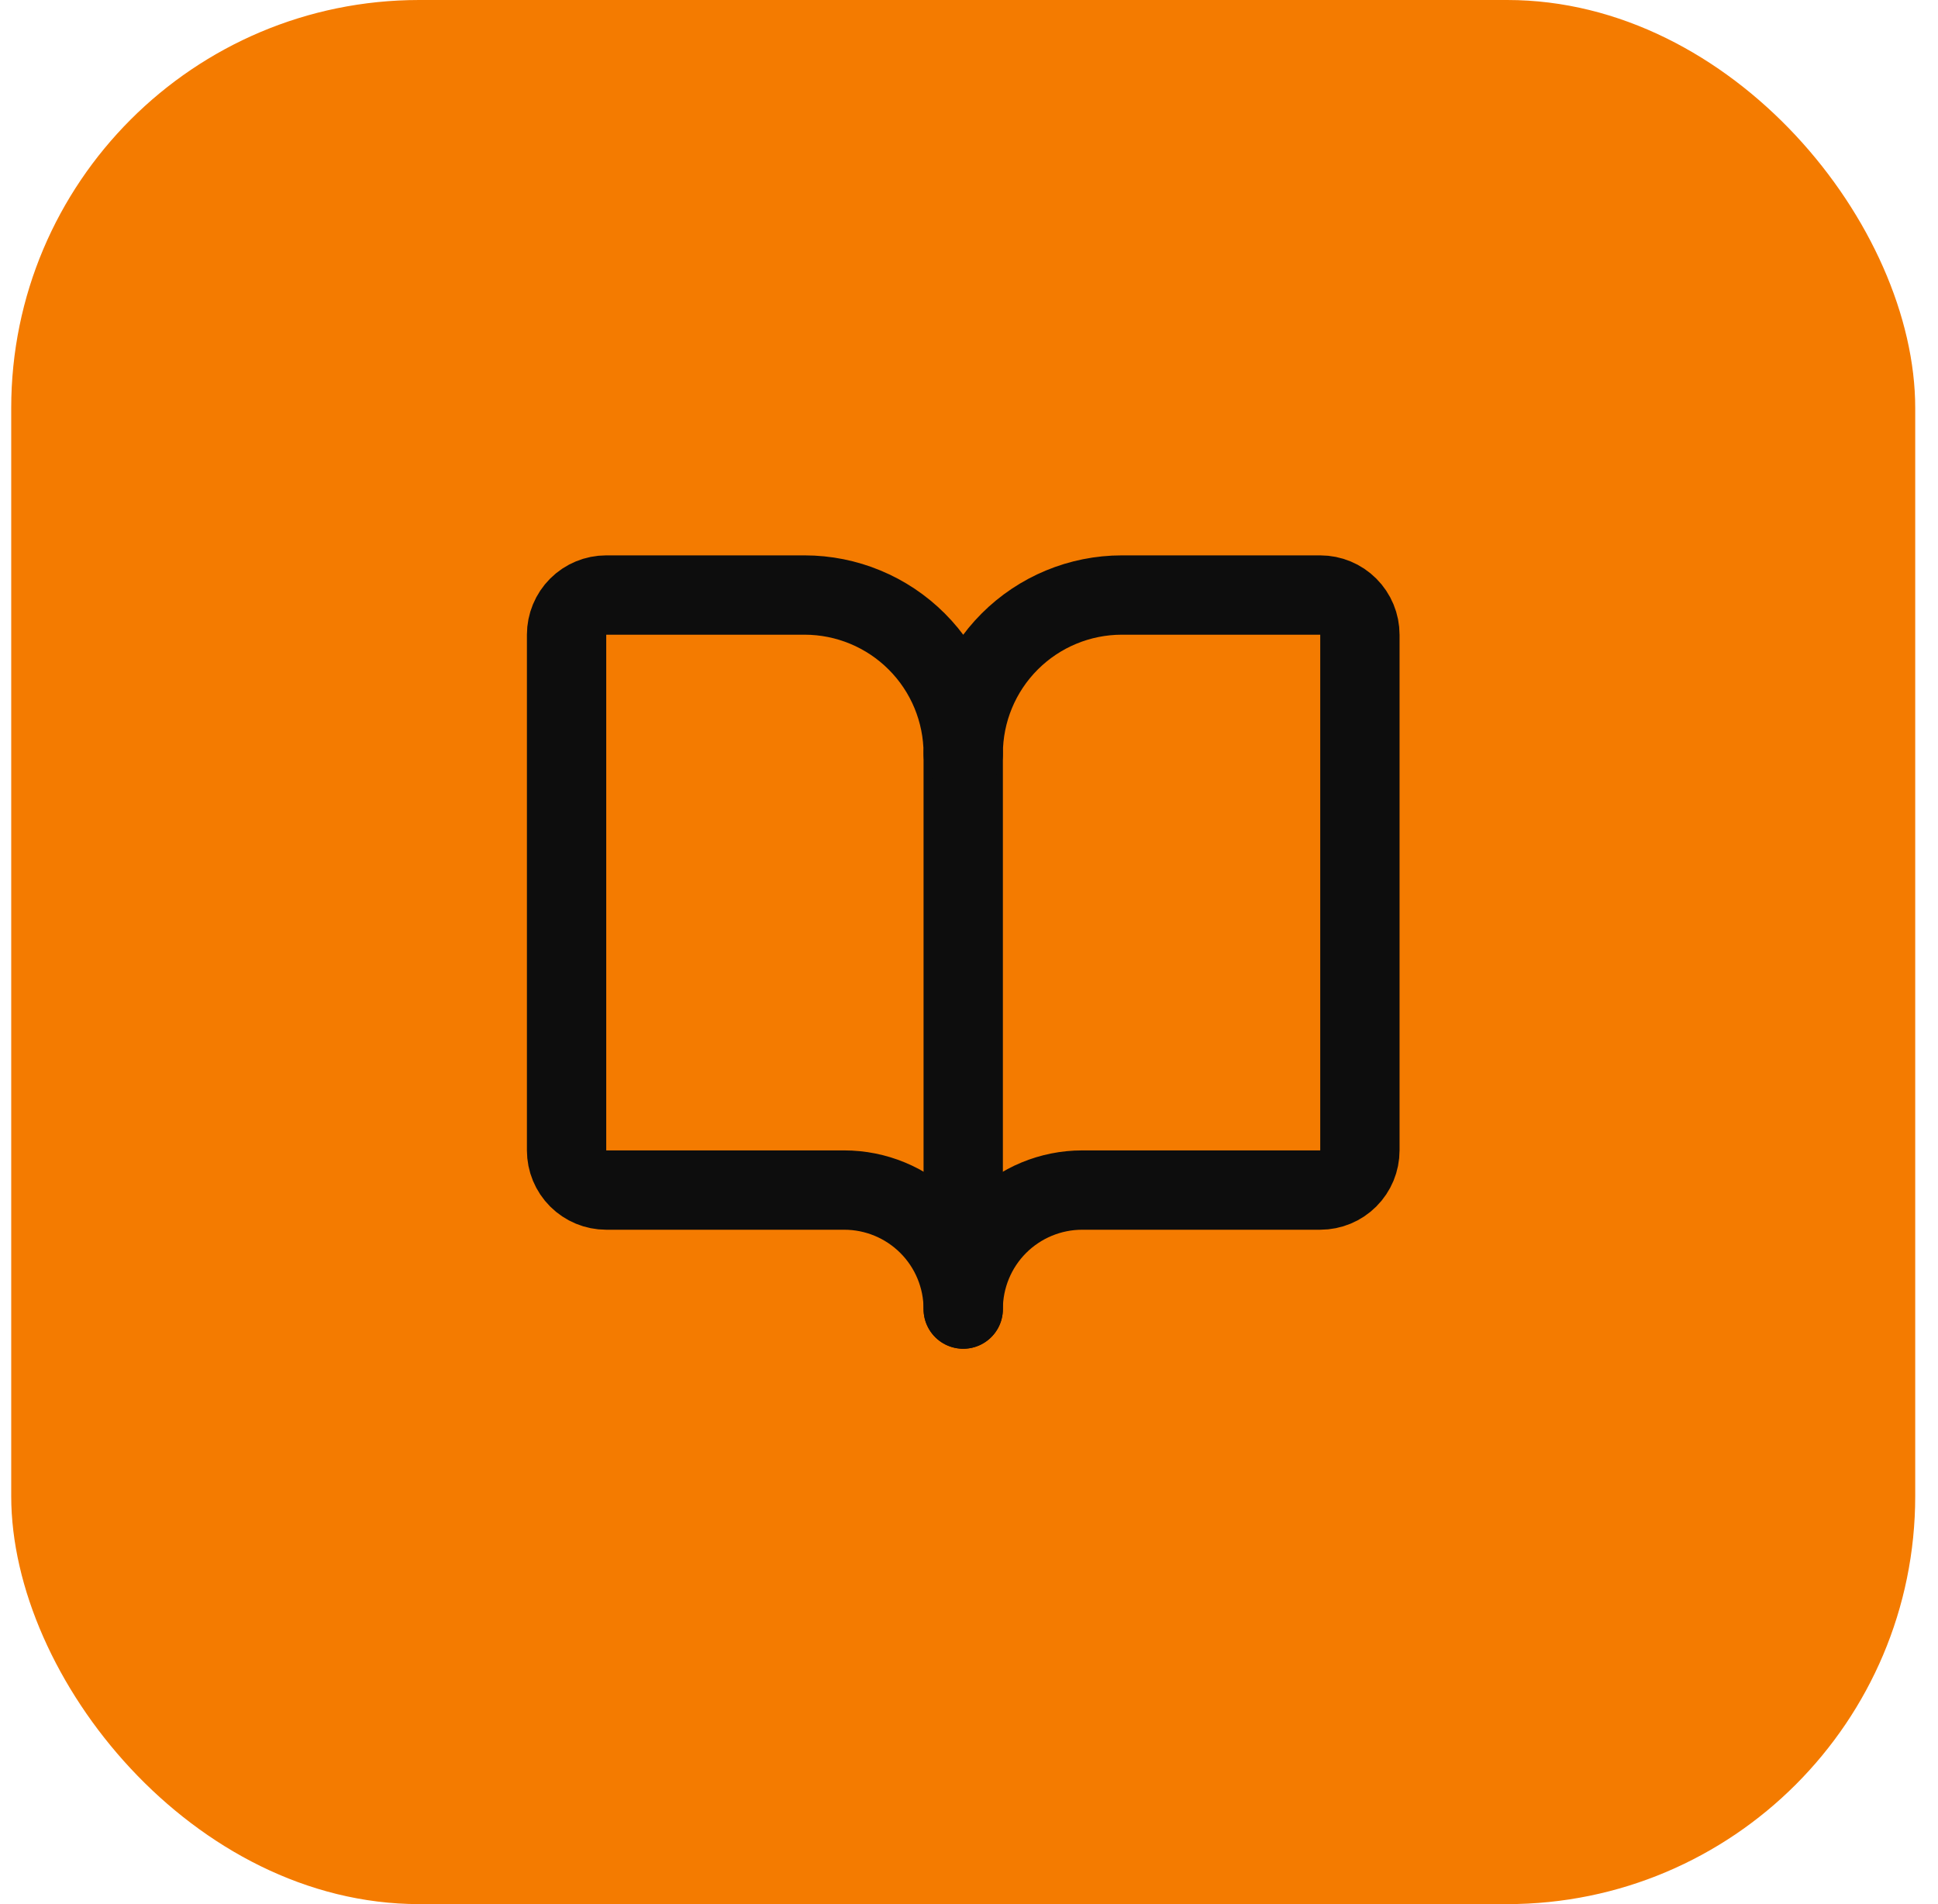
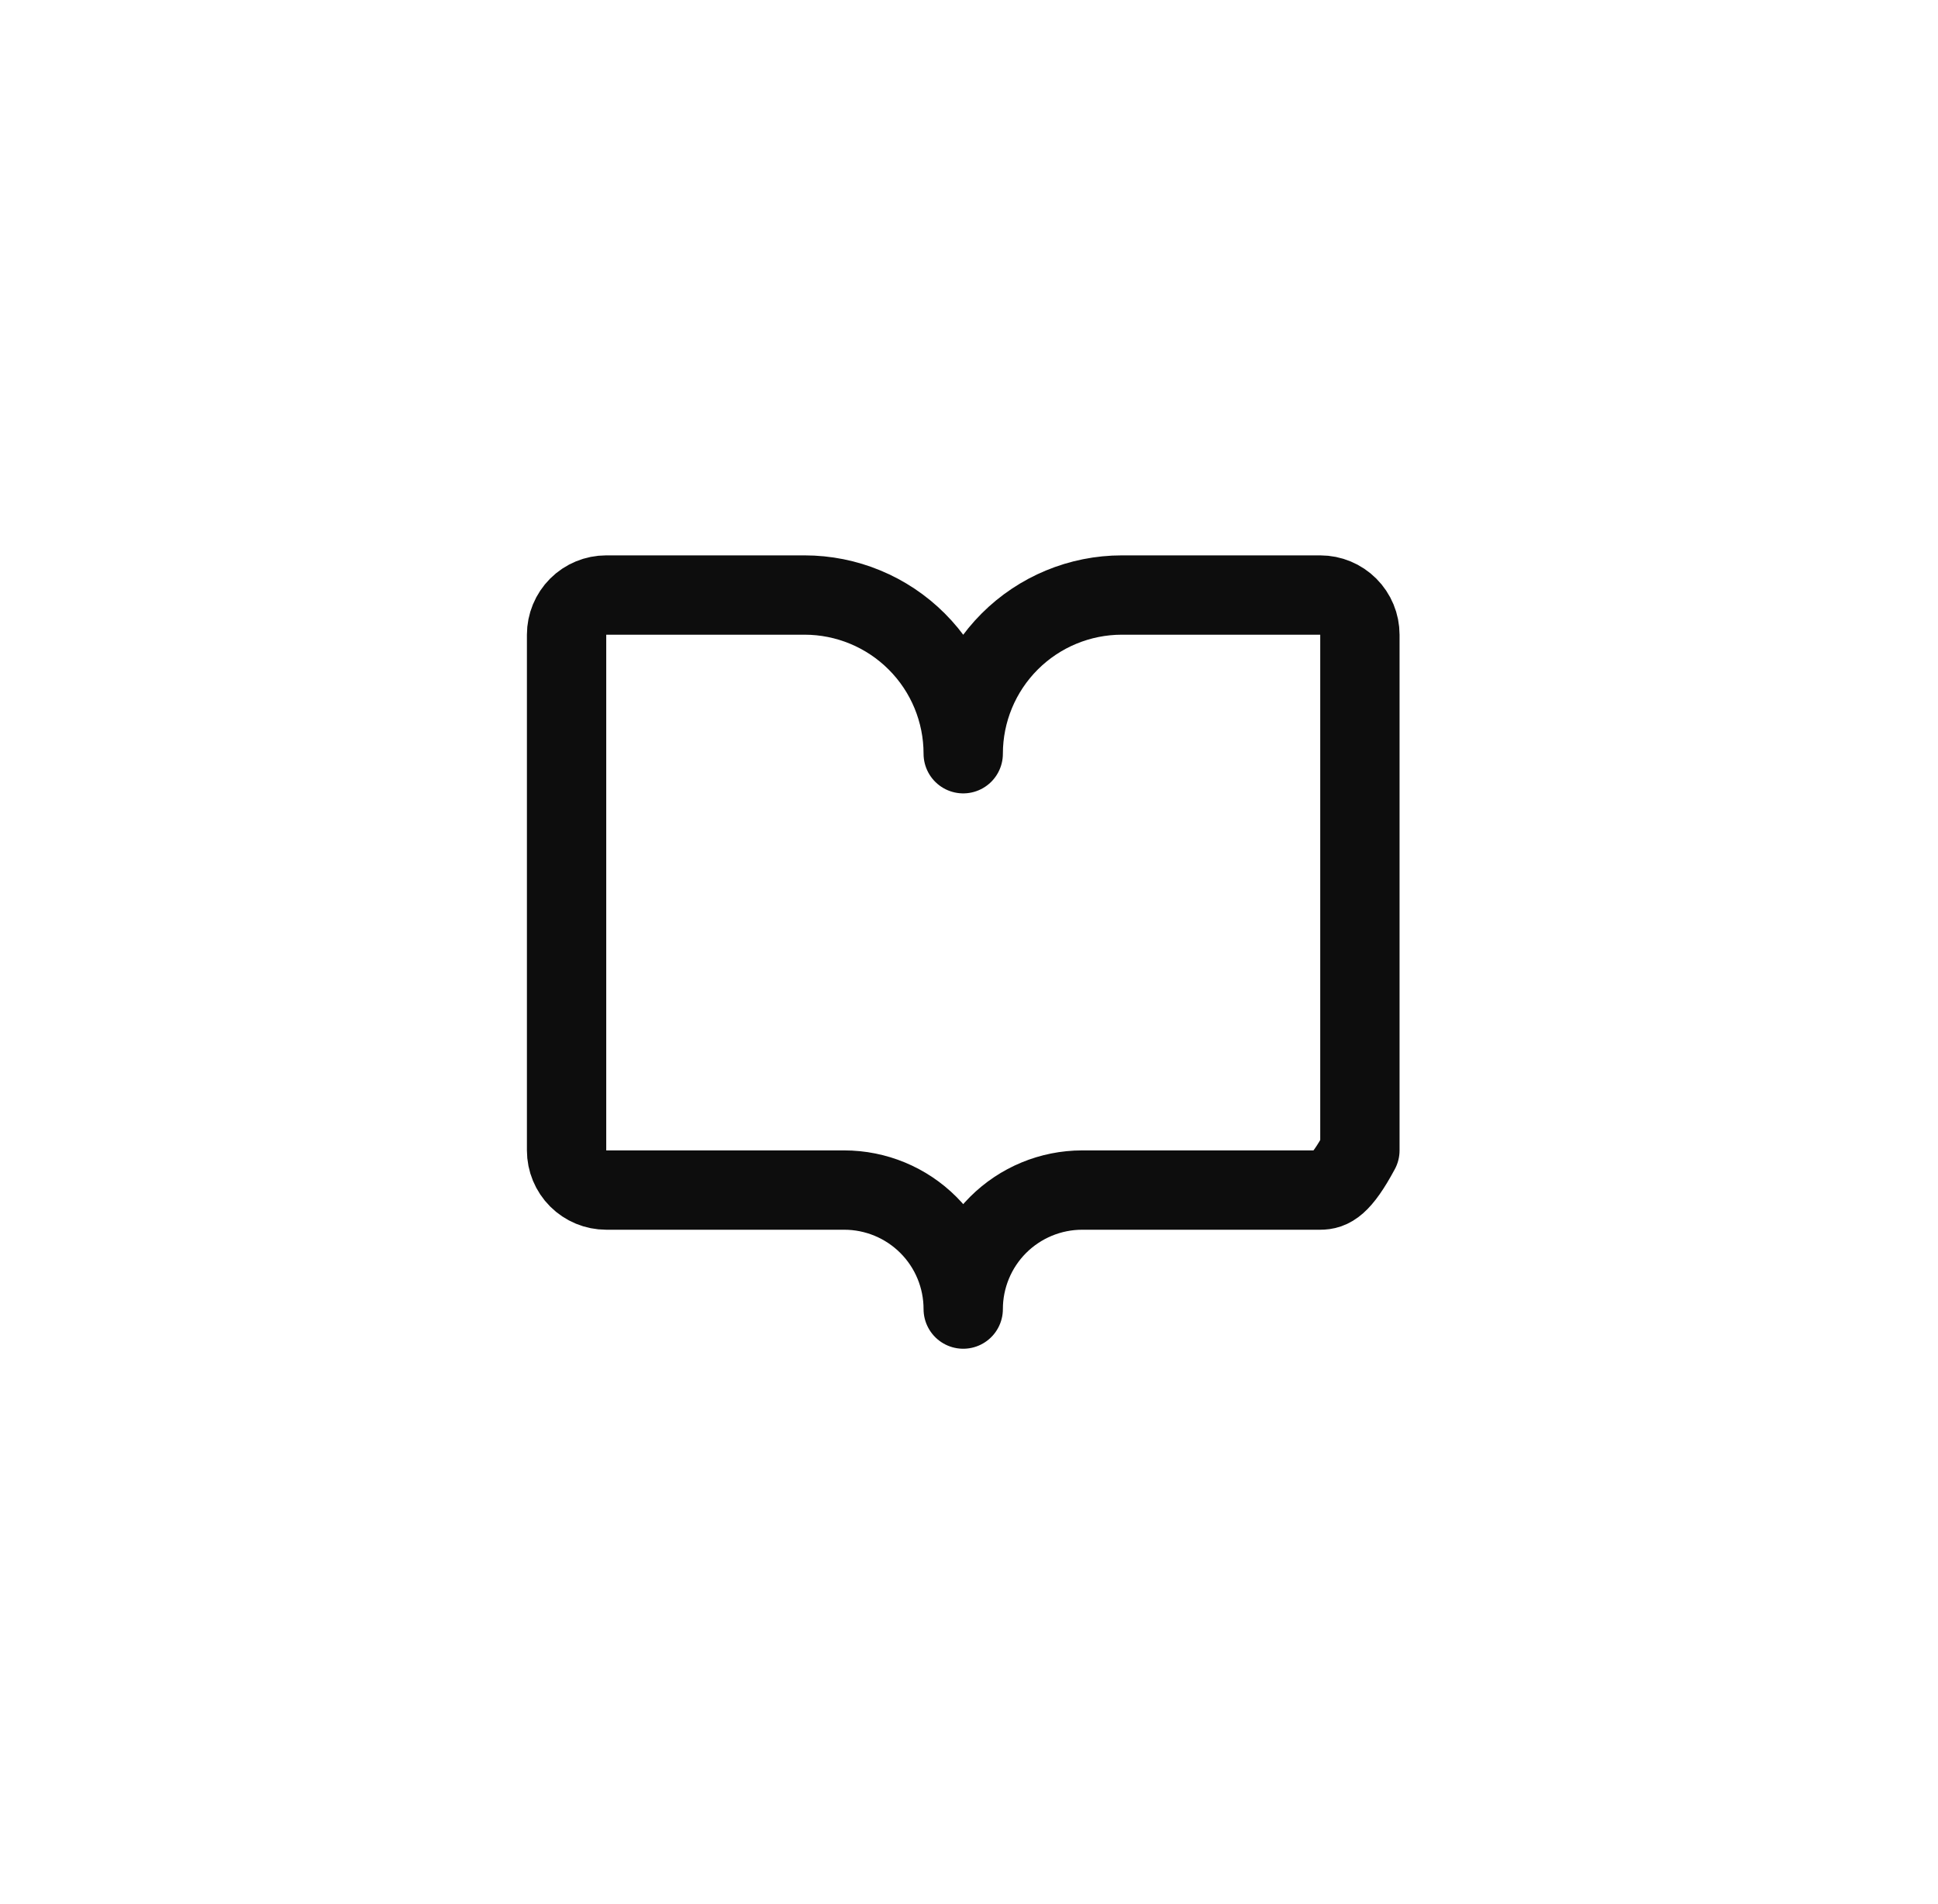
<svg xmlns="http://www.w3.org/2000/svg" width="57" height="56" viewBox="0 0 57 56" fill="none">
-   <rect x="0.33" width="56" height="56" rx="12" fill="#F47B00" />
-   <path d="M28.33 22.167V38.5" stroke="#0D0D0D" stroke-width="2.333" stroke-linecap="round" stroke-linejoin="round" />
-   <path d="M17.83 35C17.521 35 17.224 34.877 17.005 34.658C16.787 34.44 16.664 34.143 16.664 33.833V18.667C16.664 18.357 16.787 18.061 17.005 17.842C17.224 17.623 17.521 17.5 17.83 17.5H23.664C24.901 17.5 26.088 17.992 26.963 18.867C27.839 19.742 28.33 20.929 28.33 22.167C28.33 20.929 28.822 19.742 29.697 18.867C30.572 17.992 31.759 17.5 32.997 17.5H38.83C39.14 17.5 39.436 17.623 39.655 17.842C39.874 18.061 39.997 18.357 39.997 18.667V33.833C39.997 34.143 39.874 34.44 39.655 34.658C39.436 34.877 39.14 35 38.83 35H31.83C30.902 35 30.012 35.369 29.355 36.025C28.699 36.681 28.33 37.572 28.33 38.5C28.33 37.572 27.962 36.681 27.305 36.025C26.649 35.369 25.759 35 24.83 35H17.83Z" stroke="#0D0D0D" stroke-width="2.333" stroke-linecap="round" stroke-linejoin="round" />
+   <path d="M17.83 35C17.521 35 17.224 34.877 17.005 34.658C16.787 34.44 16.664 34.143 16.664 33.833V18.667C16.664 18.357 16.787 18.061 17.005 17.842C17.224 17.623 17.521 17.5 17.83 17.5H23.664C24.901 17.5 26.088 17.992 26.963 18.867C27.839 19.742 28.33 20.929 28.33 22.167C28.33 20.929 28.822 19.742 29.697 18.867C30.572 17.992 31.759 17.5 32.997 17.5H38.83C39.14 17.5 39.436 17.623 39.655 17.842C39.874 18.061 39.997 18.357 39.997 18.667V33.833C39.436 34.877 39.14 35 38.83 35H31.83C30.902 35 30.012 35.369 29.355 36.025C28.699 36.681 28.33 37.572 28.33 38.5C28.33 37.572 27.962 36.681 27.305 36.025C26.649 35.369 25.759 35 24.83 35H17.83Z" stroke="#0D0D0D" stroke-width="2.333" stroke-linecap="round" stroke-linejoin="round" />
</svg>